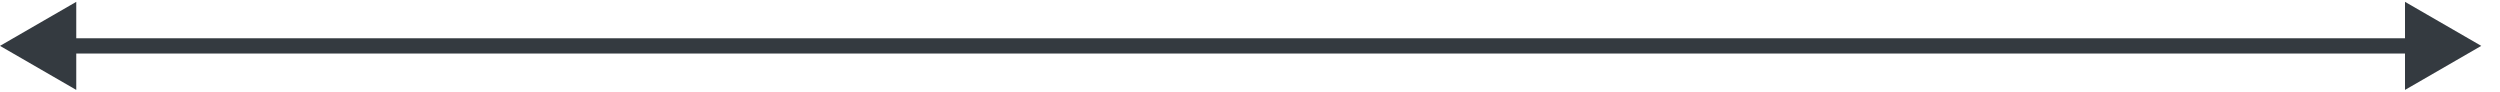
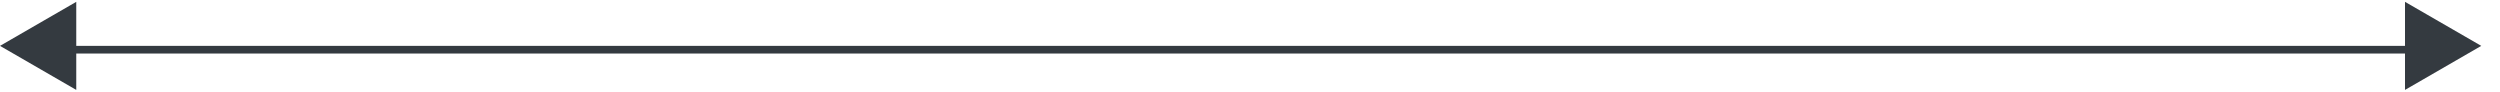
<svg xmlns="http://www.w3.org/2000/svg" fill="none" height="100%" overflow="visible" preserveAspectRatio="none" style="display: block;" viewBox="0 0 109 4" width="100%">
-   <path d="M0 2L3.325 3.92V0.08L0 2ZM108.183 2L104.858 0.08V3.92L108.183 2ZM2.993 2V2.333H105.19V2V1.667H2.993V2Z" fill="#343A40" id="Vector 35" />
+   <path d="M0 2L3.325 3.92V0.08L0 2ZM108.183 2L104.858 0.08V3.92L108.183 2ZM2.993 2V2.333H105.19V2H2.993V2Z" fill="#343A40" id="Vector 35" />
</svg>